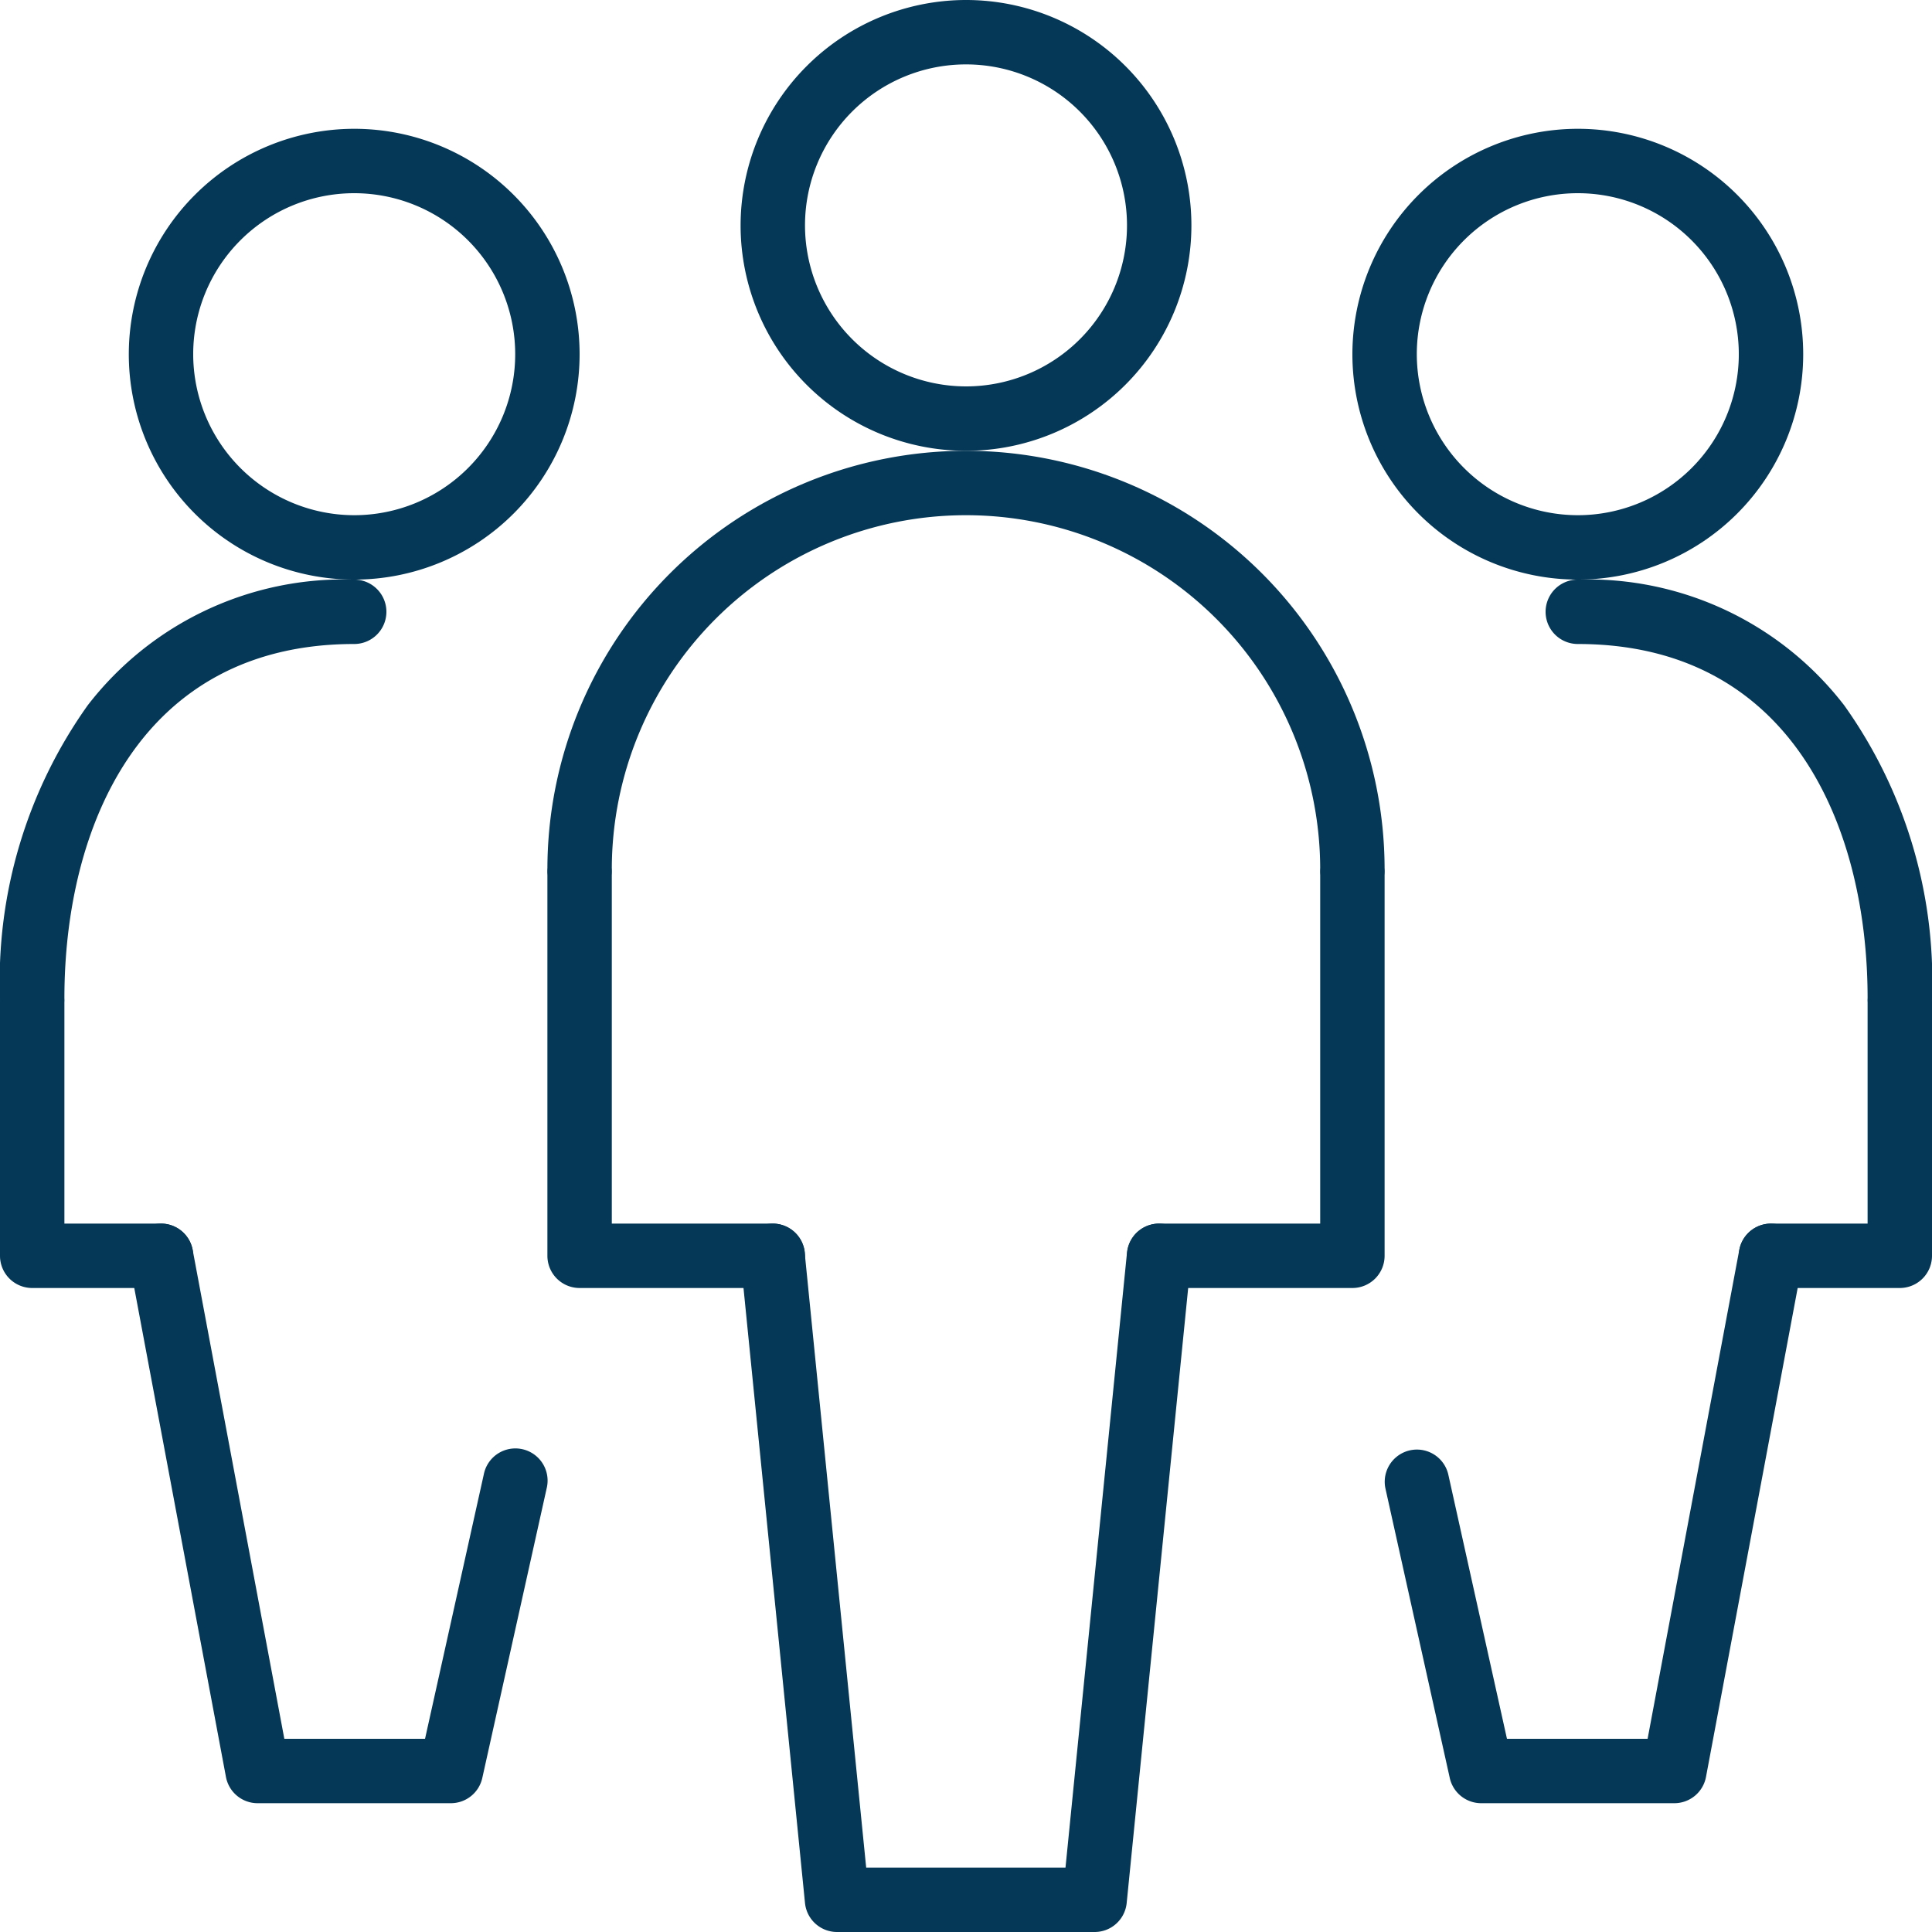
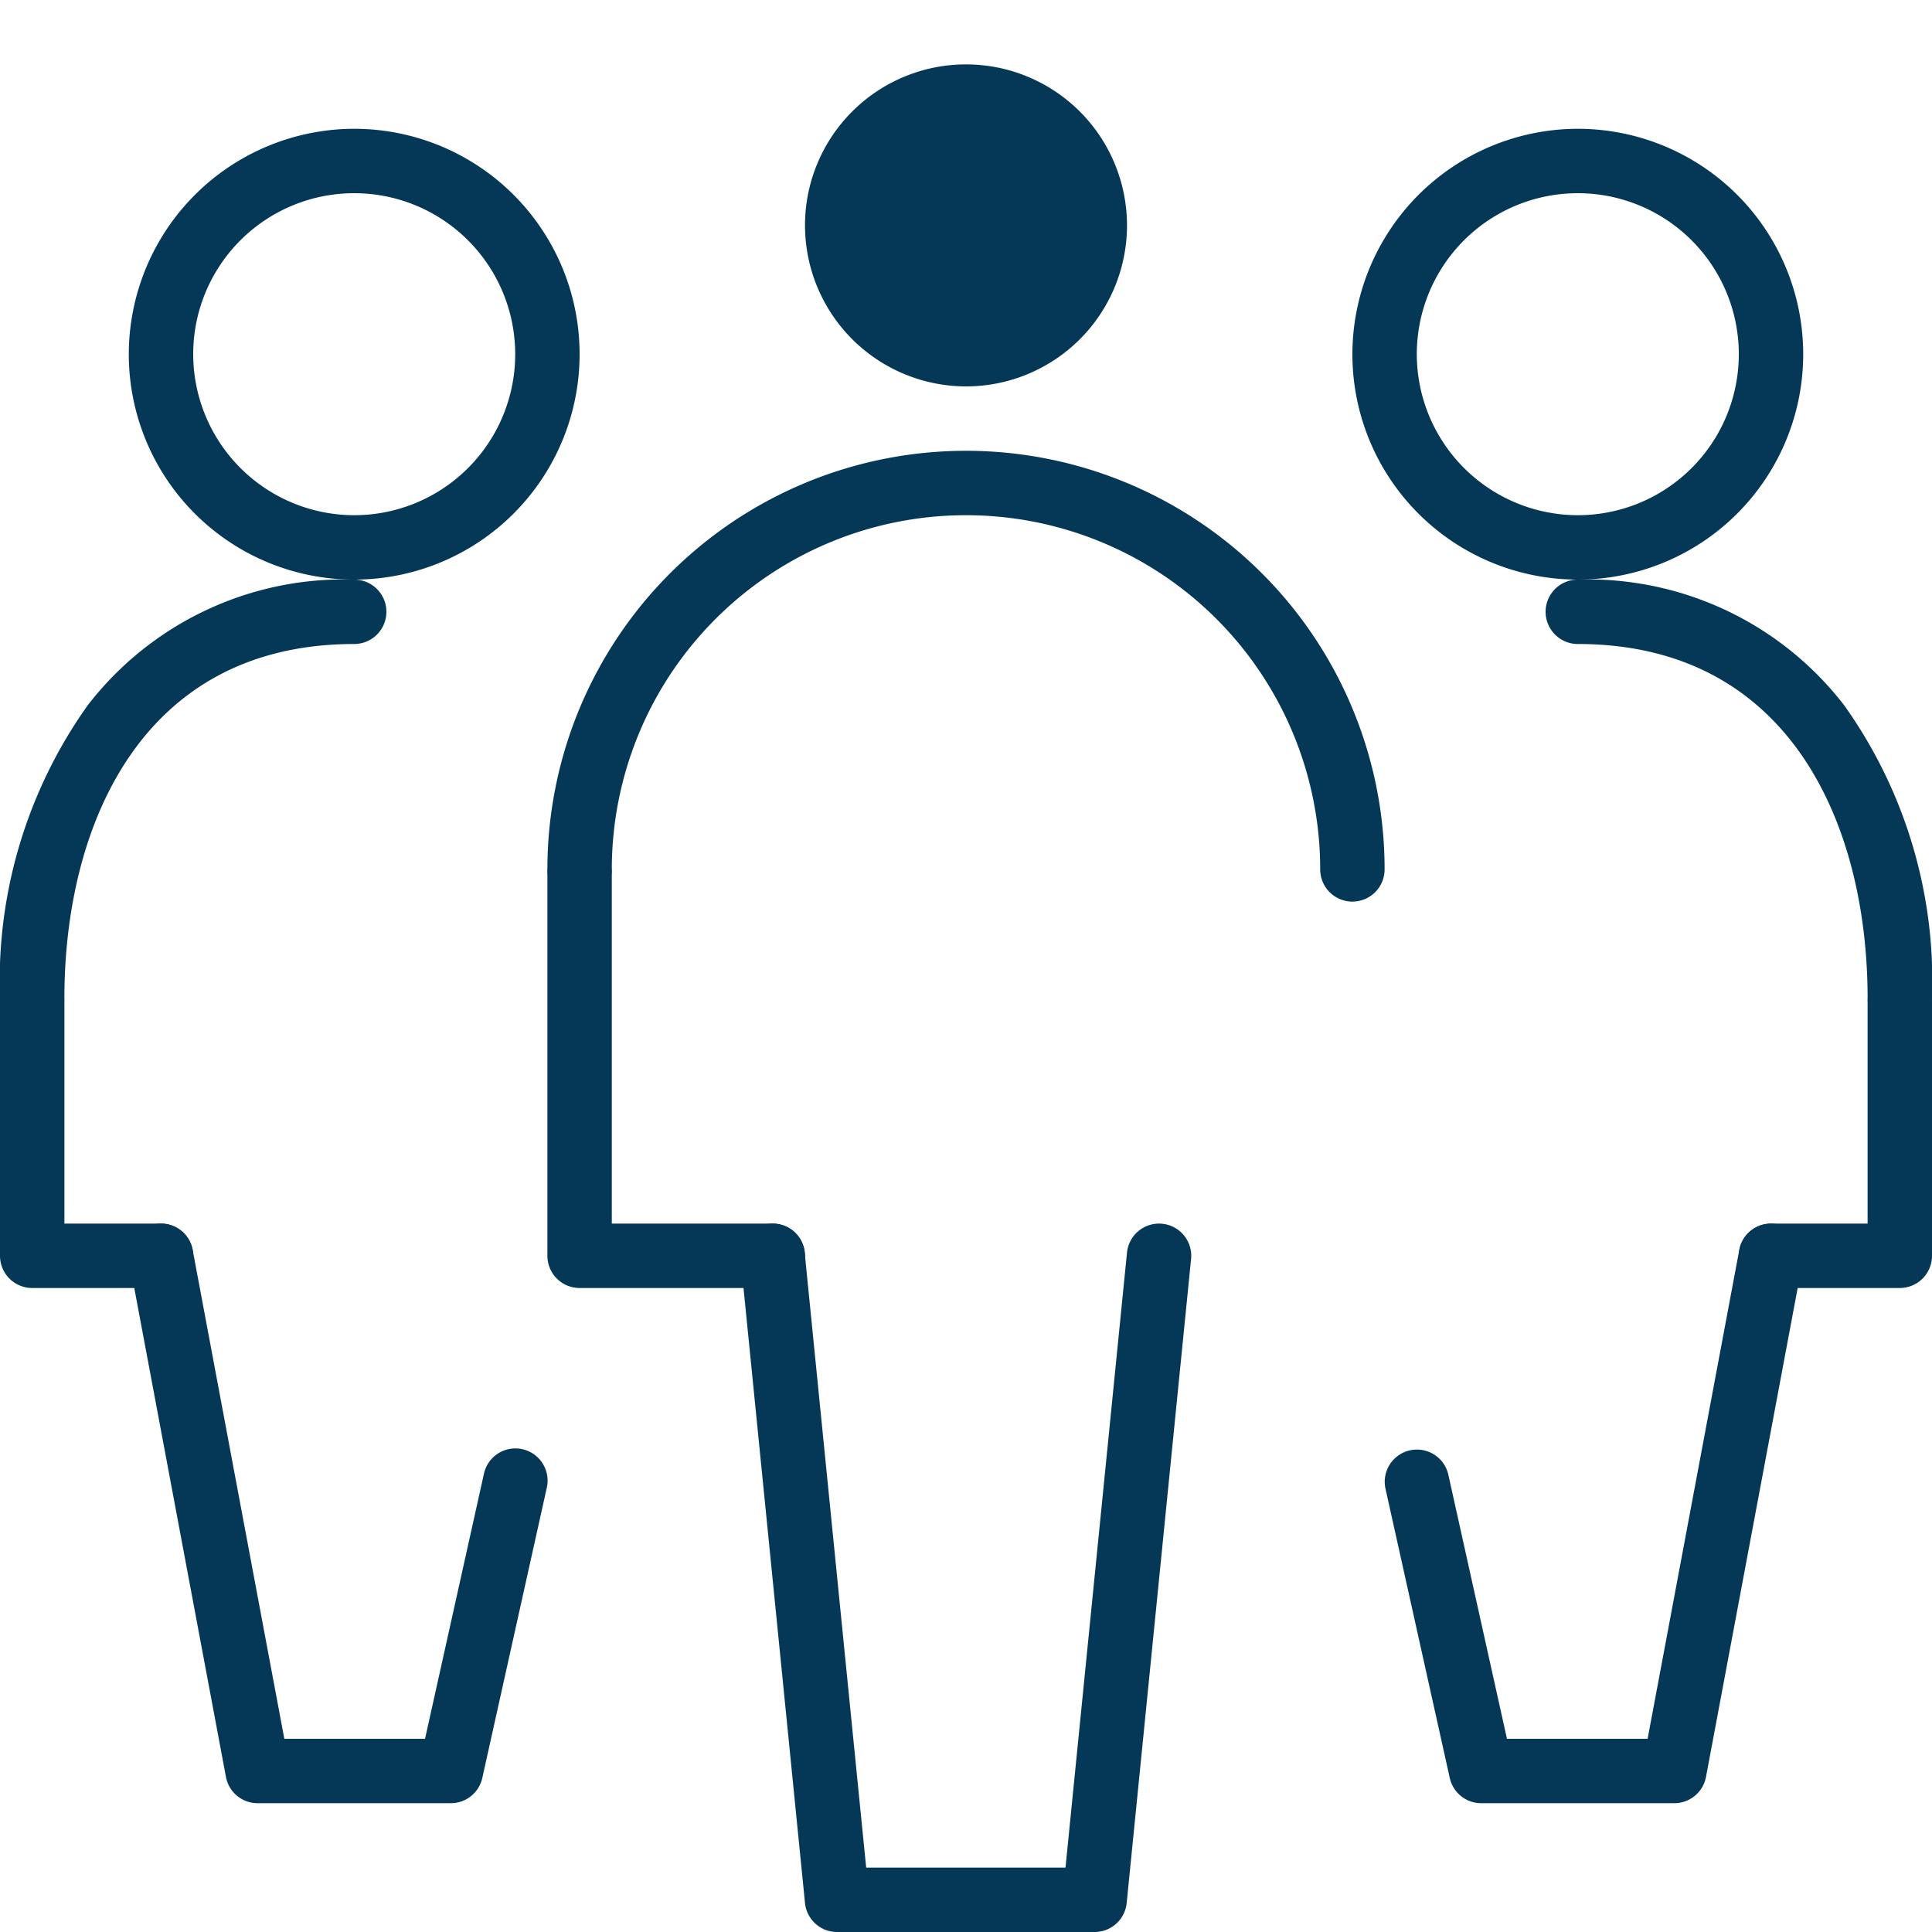
<svg xmlns="http://www.w3.org/2000/svg" width="60" height="60" viewBox="0 0 60 60">
  <g id="Group_16254" data-name="Group 16254" transform="translate(-922 -771.032)">
-     <path id="Ellipse_1129" data-name="Ellipse 1129" d="M6-1A7,7,0,1,1-1,6,7.008,7.008,0,0,1,6-1ZM6,11A5,5,0,1,0,1,6,5.006,5.006,0,0,0,6,11Z" transform="translate(946 772.032)" fill="#053756" />
-     <path id="Path_30913" data-name="Path 30913" d="M408,740h-6a1,1,0,0,1,0-2h5V727.13a1,1,0,0,1,2,0V739A1,1,0,0,1,408,740Z" transform="translate(556 71.032)" fill="#053756" />
+     <path id="Ellipse_1129" data-name="Ellipse 1129" d="M6-1ZM6,11A5,5,0,1,0,1,6,5.006,5.006,0,0,0,6,11Z" transform="translate(946 772.032)" fill="#053756" />
    <path id="Path_30914" data-name="Path 30914" d="M400,760h-8a1,1,0,0,1-1-.9l-2-20a1,1,0,1,1,1.99-.2L392.9,758h6.19L401,738.9a1,1,0,1,1,1.99.2l-2,20A1,1,0,0,1,400,760Z" transform="translate(556 71.032)" fill="#053756" />
    <path id="Path_30915" data-name="Path 30915" d="M390,740h-6a1,1,0,0,1-1-1V727.13a1,1,0,0,1,2,0V738h5a1,1,0,0,1,0,2Z" transform="translate(556 71.032)" fill="#053756" />
    <path id="Path_30916" data-name="Path 30916" d="M408,728a1,1,0,0,1-1-1,11,11,0,0,0-22,0,1,1,0,0,1-2,0,13,13,0,0,1,26,0A1,1,0,0,1,408,728Z" transform="translate(556 71.032)" fill="#053756" />
    <path id="Ellipse_1130" data-name="Ellipse 1130" d="M6-1A7,7,0,1,1-1,6,7.008,7.008,0,0,1,6-1ZM6,11A5,5,0,1,0,1,6,5.006,5.006,0,0,0,6,11Z" transform="translate(965 776.032)" fill="#053756" />
    <path id="Path_30917" data-name="Path 30917" d="M418,756h-6a1,1,0,0,1-.976-.783l-2-9a1,1,0,0,1,1.952-.434L412.8,754h4.368l2.847-15.184a1,1,0,0,1,1.966.369l-3,16A1,1,0,0,1,418,756Z" transform="translate(556 71.032)" fill="#053756" />
    <path id="Path_30918" data-name="Path 30918" d="M425,740h-4a1,1,0,0,1,0-2h3v-6.87a1,1,0,0,1,2,0V739A1,1,0,0,1,425,740Z" transform="translate(556 71.032)" fill="#053756" />
    <path id="Path_30919" data-name="Path 30919" d="M425,732a1,1,0,0,1-1-1c0-5.318-2.364-11-9-11a1,1,0,0,1,0-2,10.035,10.035,0,0,1,8.275,3.907A14.742,14.742,0,0,1,426,731,1,1,0,0,1,425,732Z" transform="translate(556 71.032)" fill="#053756" />
    <path id="Path_30920" data-name="Path 30920" d="M377,704a7,7,0,1,1-7,7A7.008,7.008,0,0,1,377,704Zm0,12a5,5,0,1,0-5-5A5.006,5.006,0,0,0,377,716Z" transform="translate(556 71.032)" fill="#053756" />
    <path id="Path_30921" data-name="Path 30921" d="M380,756h-6a1,1,0,0,1-.983-.816l-3-16a1,1,0,0,1,1.966-.369L374.83,754H379.2l1.826-8.217a1,1,0,1,1,1.952.434l-2,9A1,1,0,0,1,380,756Z" transform="translate(556 71.032)" fill="#053756" />
    <path id="Path_30922" data-name="Path 30922" d="M371,740h-4a1,1,0,0,1-1-1v-7.87a1,1,0,0,1,2,0V738h3a1,1,0,0,1,0,2Z" transform="translate(556 71.032)" fill="#053756" />
    <path id="Path_30923" data-name="Path 30923" d="M367,732a1,1,0,0,1-1-1,14.75,14.75,0,0,1,2.721-9.092A10.035,10.035,0,0,1,377,718a1,1,0,0,1,0,2c-6.636,0-9,5.682-9,11A1,1,0,0,1,367,732Z" transform="translate(556 71.032)" fill="#053756" />
  </g>
</svg>